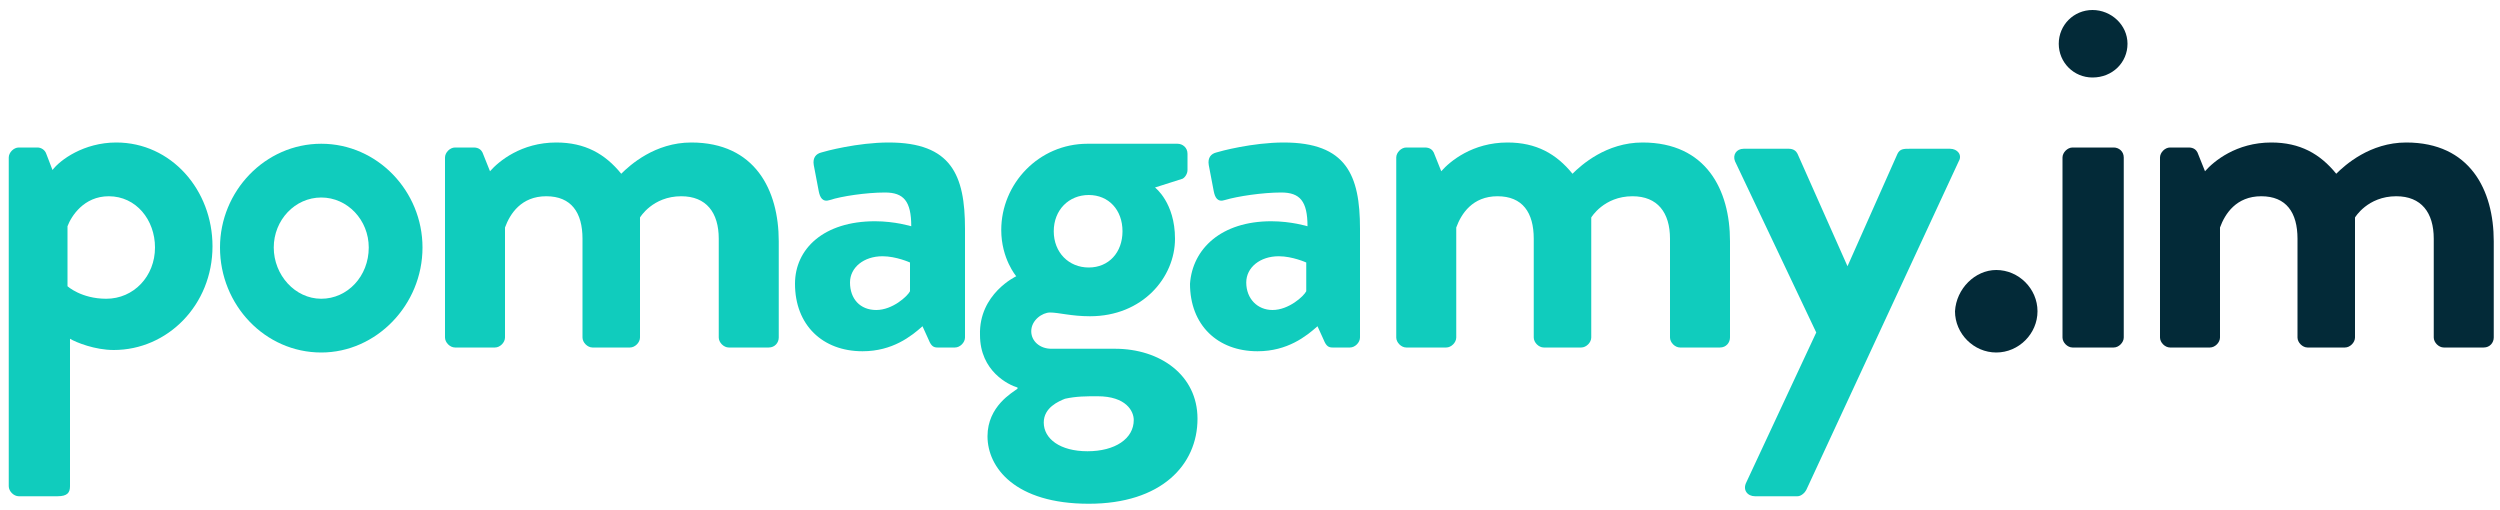
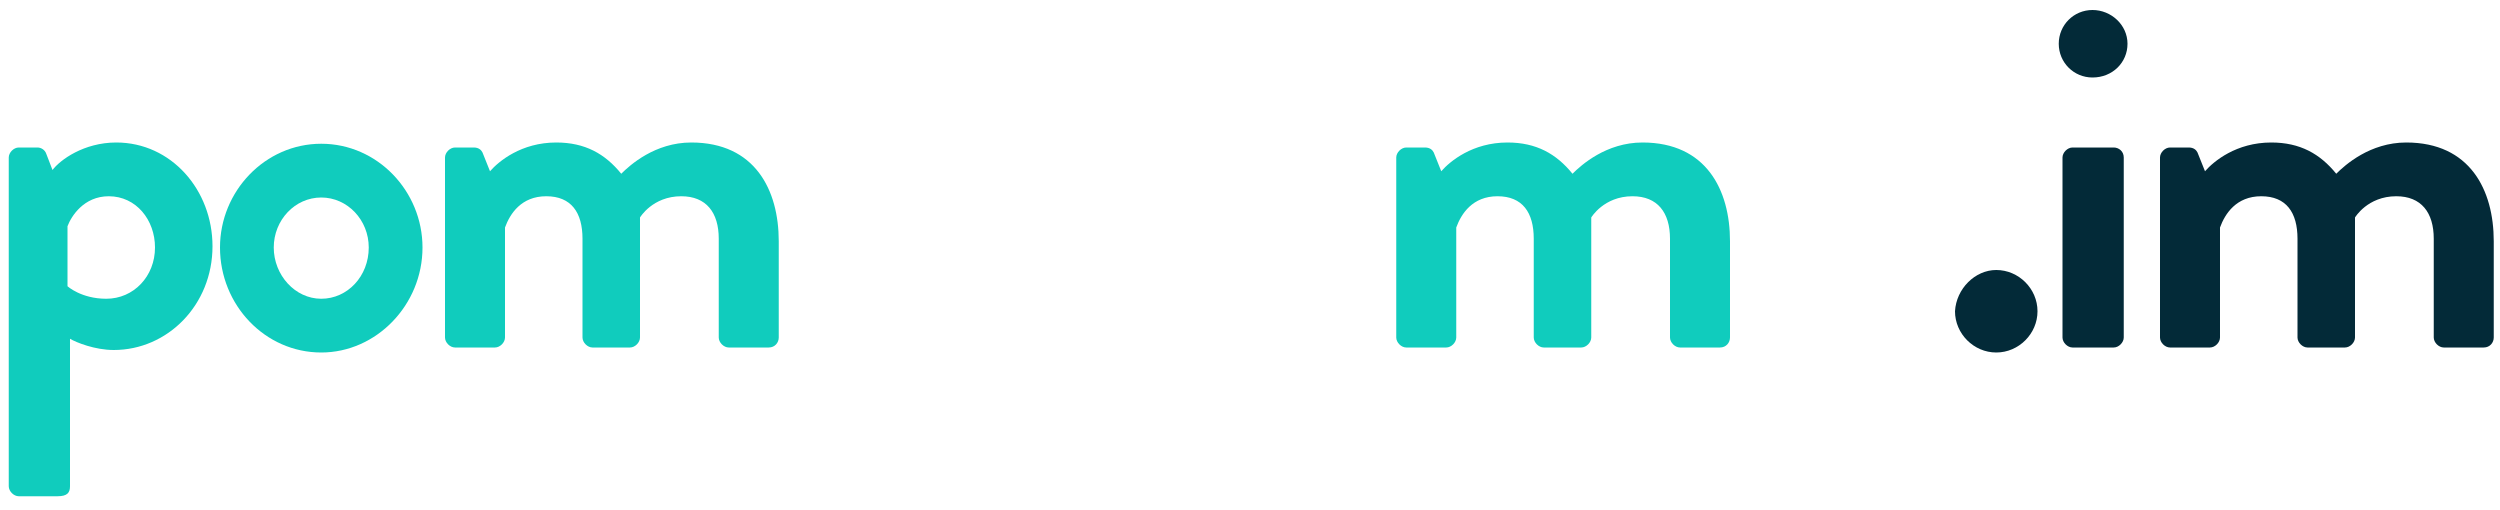
<svg xmlns="http://www.w3.org/2000/svg" version="1.1" id="Warstwa_1" x="0px" y="0px" width="200px" height="40.8px" viewBox="0 0 200 40.8" style="enable-background:new 0 0 200 40.8;" xml:space="preserve">
  <style type="text/css">

	.st0{fill:#10CCBD;}
	.st1{fill:#032A38;}

</style>
  <g>
    <path class="st0" d="M5.6,38.9c0,0.5-0.2,0.8-1,0.8H1.5c-0.4,0-0.8-0.4-0.8-0.8V12.6c0-0.4,0.4-0.8,0.8-0.8H3   c0.3,0,0.6,0.2,0.7,0.5l0.5,1.3c0.6-0.8,2.5-2.2,5.1-2.2c4.4,0,7.7,3.8,7.7,8.3c0,4.7-3.6,8.3-7.9,8.3c-1.5,0-3-0.6-3.5-0.9V38.9z    M8.5,23.9c2.2,0,3.9-1.8,3.9-4.1c0-2.2-1.5-4.1-3.7-4.1c-2,0-3,1.6-3.3,2.4v4.8C5.4,22.9,6.5,23.9,8.5,23.9z" />
    <path class="st0" d="M25.7,11.5c4.5,0,8.1,3.8,8.1,8.3c0,4.6-3.7,8.4-8.1,8.4c-4.5,0-8.1-3.8-8.1-8.4   C17.6,15.3,21.2,11.5,25.7,11.5z M25.7,23.9c2.1,0,3.8-1.8,3.8-4.1c0-2.2-1.7-4-3.8-4c-2.1,0-3.8,1.8-3.8,4   C21.9,22,23.6,23.9,25.7,23.9z" />
    <path class="st0" d="M35.6,12.6c0-0.4,0.4-0.8,0.8-0.8h1.5c0.4,0,0.6,0.2,0.7,0.4l0.6,1.5c0.7-0.8,2.5-2.3,5.3-2.3   c2.3,0,3.9,0.9,5.2,2.5c0.7-0.7,2.7-2.5,5.6-2.5c5.1,0,7,3.8,7,7.9V27c0,0.4-0.3,0.8-0.8,0.8h-3.2c-0.4,0-0.8-0.4-0.8-0.8v-7.9   c0-2.1-1-3.4-3-3.4c-2.3,0-3.3,1.7-3.3,1.7s0,0.8,0,1.5V27c0,0.4-0.4,0.8-0.8,0.8h-3c-0.4,0-0.8-0.4-0.8-0.8v-7.9   c0-2.1-0.9-3.4-2.9-3.4c-2,0-2.9,1.4-3.3,2.5V27c0,0.4-0.4,0.8-0.8,0.8h-3.2c-0.4,0-0.8-0.4-0.8-0.8V12.6z" />
-     <path class="st0" d="M70,17.7c1.6,0,2.9,0.4,2.9,0.4c0-2-0.6-2.7-2.1-2.7c-1.5,0-3.5,0.3-4.4,0.6c-0.6,0.2-0.8-0.2-0.9-0.7   l-0.4-2.1c-0.1-0.6,0.2-0.9,0.6-1c0.3-0.1,2.9-0.8,5.4-0.8c5,0,6.1,2.6,6.1,6.9V27c0,0.4-0.4,0.8-0.8,0.8H75   c-0.3,0-0.5-0.1-0.7-0.6l-0.5-1.1c-0.9,0.8-2.4,2-4.8,2c-3.2,0-5.4-2.1-5.4-5.4C63.6,19.9,65.9,17.7,70,17.7z M70.1,24.8   c1.3,0,2.5-1.1,2.7-1.5V21c0,0-1.1-0.5-2.2-0.5c-1.5,0-2.6,0.9-2.6,2.1C68,23.9,68.8,24.8,70.1,24.8z" />
-     <path class="st0" d="M81.3,22.1c0,0-1.2-1.4-1.2-3.7c0-3.7,3-6.9,6.9-6.9h7.2c0.4,0,0.8,0.3,0.8,0.8v1.3c0,0.3-0.2,0.6-0.4,0.7   l-2.2,0.7c0,0,1.6,1.2,1.6,4.1c0,3.1-2.6,6.2-6.8,6.2c-1.5,0-2.5-0.3-3.2-0.3c-0.6,0-1.5,0.6-1.5,1.5c0,0.8,0.7,1.4,1.6,1.4h5.1   c3.6,0,6.6,2.1,6.6,5.6c0,3.7-2.9,6.8-8.7,6.8c-5.9,0-8.1-2.9-8.1-5.4c0-2.4,2-3.5,2.4-3.8v-0.1c-0.7-0.2-3-1.3-3-4.2   C78.3,23.5,81.3,22.1,81.3,22.1z M87,36.1c2.2,0,3.7-1,3.7-2.5c0-0.7-0.6-1.9-2.9-1.9c-0.9,0-1.7,0-2.6,0.2   c-0.5,0.2-1.7,0.7-1.7,1.9C83.5,35.1,84.8,36.1,87,36.1z M87.1,21.4c1.6,0,2.7-1.2,2.7-2.9c0-1.7-1.1-2.9-2.7-2.9   c-1.6,0-2.8,1.2-2.8,2.9C84.3,20.2,85.5,21.4,87.1,21.4z" />
-     <path class="st0" d="M101.7,17.7c1.6,0,2.9,0.4,2.9,0.4c0-2-0.6-2.7-2.1-2.7c-1.5,0-3.5,0.3-4.5,0.6c-0.6,0.2-0.8-0.2-0.9-0.7   l-0.4-2.1c-0.1-0.6,0.2-0.9,0.6-1c0.3-0.1,2.9-0.8,5.4-0.8c5,0,6.1,2.6,6.1,6.9V27c0,0.4-0.4,0.8-0.8,0.8h-1.4   c-0.3,0-0.5-0.1-0.7-0.6l-0.5-1.1c-0.9,0.8-2.4,2-4.8,2c-3.2,0-5.4-2.1-5.4-5.4C95.4,19.9,97.7,17.7,101.7,17.7z M101.8,24.8   c1.3,0,2.5-1.1,2.7-1.5V21c0,0-1.1-0.5-2.2-0.5c-1.5,0-2.6,0.9-2.6,2.1C99.7,23.9,100.6,24.8,101.8,24.8z" />
    <path class="st0" d="M111.7,12.6c0-0.4,0.4-0.8,0.8-0.8h1.5c0.4,0,0.6,0.2,0.7,0.4l0.6,1.5c0.7-0.8,2.5-2.3,5.3-2.3   c2.3,0,3.9,0.9,5.2,2.5c0.7-0.7,2.7-2.5,5.6-2.5c5.1,0,7,3.8,7,7.9V27c0,0.4-0.3,0.8-0.8,0.8h-3.2c-0.4,0-0.8-0.4-0.8-0.8v-7.9   c0-2.1-1-3.4-3-3.4c-2.3,0-3.3,1.7-3.3,1.7s0,0.8,0,1.5V27c0,0.4-0.4,0.8-0.8,0.8h-3c-0.4,0-0.8-0.4-0.8-0.8v-7.9   c0-2.1-0.9-3.4-2.9-3.4c-2,0-2.9,1.4-3.3,2.5V27c0,0.4-0.4,0.8-0.8,0.8h-3.2c-0.4,0-0.8-0.4-0.8-0.8V12.6z" />
-     <path class="st0" d="M138.8,12.9c-0.2-0.5,0.1-1,0.7-1h3.6c0.4,0,0.6,0.2,0.7,0.4l4,9h0l4-9c0.2-0.4,0.5-0.4,1-0.4h3.2   c0.6,0,1,0.5,0.7,1l-12.2,26.3c-0.1,0.2-0.4,0.5-0.7,0.5h-3.4c-0.6,0-1-0.5-0.7-1.1l5.6-12L138.8,12.9z" />
    <path class="st1" d="M159.7,21.6c1.8,0,3.3,1.5,3.3,3.3c0,1.8-1.5,3.3-3.3,3.3s-3.3-1.5-3.3-3.3C156.5,23.1,158,21.6,159.7,21.6z" />
    <path class="st1" d="M164.7,3.5c0-1.5,1.2-2.7,2.7-2.7c1.5,0,2.8,1.2,2.8,2.7s-1.2,2.7-2.8,2.7C165.9,6.2,164.7,5,164.7,3.5z    M165,12.6c0-0.4,0.4-0.8,0.8-0.8h3.3c0.4,0,0.8,0.3,0.8,0.8V27c0,0.4-0.4,0.8-0.8,0.8h-3.3c-0.4,0-0.8-0.4-0.8-0.8V12.6z" />
    <path class="st1" d="M172.8,12.6c0-0.4,0.4-0.8,0.8-0.8h1.5c0.4,0,0.6,0.2,0.7,0.4l0.6,1.5c0.7-0.8,2.5-2.3,5.3-2.3   c2.3,0,3.9,0.9,5.2,2.5c0.7-0.7,2.7-2.5,5.6-2.5c5.1,0,7,3.8,7,7.9V27c0,0.4-0.3,0.8-0.8,0.8h-3.2c-0.4,0-0.8-0.4-0.8-0.8v-7.9   c0-2.1-1-3.4-3-3.4c-2.3,0-3.3,1.7-3.3,1.7s0,0.8,0,1.5V27c0,0.4-0.4,0.8-0.8,0.8h-3c-0.4,0-0.8-0.4-0.8-0.8v-7.9   c0-2.1-0.9-3.4-2.9-3.4c-2,0-2.9,1.4-3.3,2.5V27c0,0.4-0.4,0.8-0.8,0.8h-3.2c-0.4,0-0.8-0.4-0.8-0.8V12.6z" />
  </g>
</svg>